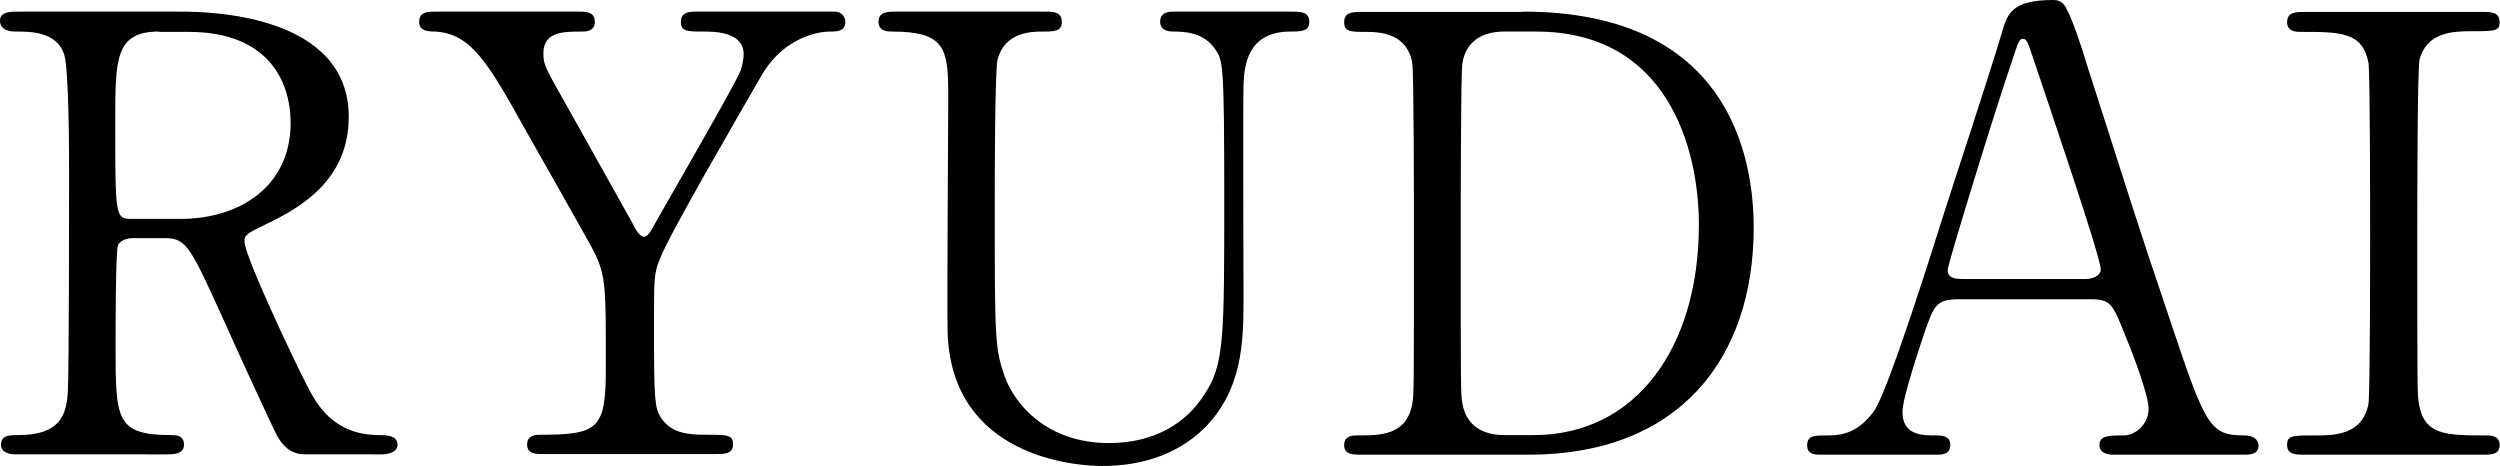
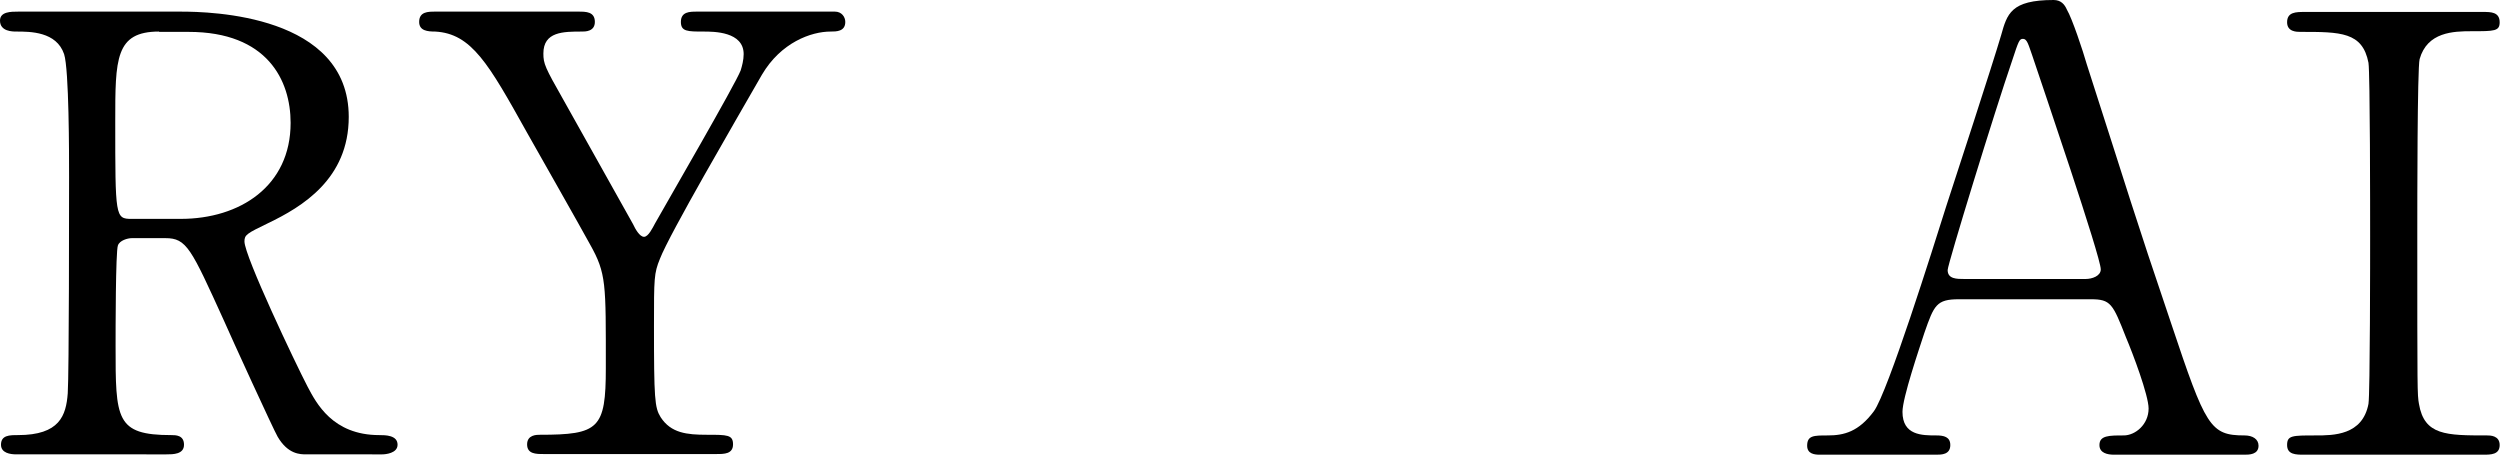
<svg xmlns="http://www.w3.org/2000/svg" version="1.1" id="レイヤー_1" x="0px" y="0px" viewBox="0 0 752.7 140.4" style="enable-background:new 0 0 752.7 140.4;" xml:space="preserve">
  <g>
    <path d="M54.5,3.5c8.8,0,50.5,0.9,50.5,31.7c0,18.7-14.1,27.1-24.3,32c-6.4,3.1-7.1,3.5-7.1,5.5c0,4.4,15.4,36.8,19,43.7 c2.6,4.9,7.5,14.6,21.6,14.6c1.8,0,5.5,0,5.5,2.9c0,2.6-3.7,2.9-4.6,2.9H92.2c-1.8,0-5.5,0-8.6-5.3c-1.1-1.8-14.1-30.2-16.1-34.8 C57.5,74.7,56.2,71.7,49.8,71.7H39.7c-1.3,0-3.7,0.7-4.2,2.2c-0.7,1.8-0.7,26-0.7,30.2c0,22.1,0,26.9,16.8,26.9 c1.3,0,3.8,0,3.8,2.9c0,2.9-3.3,2.9-5.3,2.9H4.9c-1.8,0-4.6-0.4-4.6-2.9c0-2.9,2.6-2.9,5.1-2.9c12.6,0,14.5-5.9,15-12.6 c0.4-6.2,0.4-56.5,0.4-65.1c0-6.8,0-32.4-1.5-37C17,9.5,9.1,9.5,4.9,9.5C3.8,9.5,0,9.5,0,6.2c0-2.7,3.3-2.7,5.5-2.7H54.5z M47.9,9.5c-13.2,0-13.2,8.2-13.2,27.1c0,28.7,0,29.3,4.9,29.3h14.8c17.9,0,33.1-9.9,33.1-28.9c0-12.8-7-27.4-30.7-27.4H47.9z" />
    <path d="M251.4,3.5c2,0,3.1,1.6,3.1,3.1c0,2.9-2.7,2.9-4.4,2.9c-5.9,0-15,3.3-20.7,13c-8.2,14.3-27.8,47.9-30.7,55.4 c-1.8,4.4-1.8,5.9-1.8,20.1c0,22.1,0.2,24.7,2,27.6c3.1,4.8,7.9,5.3,13.9,5.3c6.2,0,7.9,0,7.9,2.9c0,2.9-2.7,2.9-4.9,2.9h-52.2 c-2.2,0-4.9,0-4.9-2.9c0-2.9,2.9-2.9,3.8-2.9c17.8,0,19.9-1.8,19.9-20.1c0-25.6,0.2-28.4-4.8-37.3c-2.6-4.8-16.3-28.9-19-33.7 C147.1,19.2,142,10.1,131,9.5c-2.2,0-4.8-0.2-4.8-2.9c0-3.1,2.7-3.1,4.8-3.1h43.2c2.2,0,4.9,0,4.9,3.1c0,2.9-2.9,2.9-3.8,2.9 c-5.7,0-11.7,0-11.7,6.6c0,3.1,0.5,4.2,6,13.9c3.3,6,18.1,32.2,21,37.5c0.7,1.5,2,3.8,3.3,3.8c1.3,0,2.6-2.7,3.3-4 c4-7.1,24.3-42.1,25.8-46.1c0.4-1.3,0.9-3.1,0.9-4.9c0-6.8-9-6.8-12.1-6.8c-4.8,0-6.8,0-6.8-2.9c0-3.1,2.7-3.1,4.8-3.1H251.4z" />
-     <path d="M389.1,3.5c2.4,0,5.1,0,5.1,3.1c0,2.9-2.6,2.9-5.7,2.9c-13,0-13.9,10.4-14.1,16.1c-0.2,9.1,0,54.5,0,64.8 c0,13-0.5,27.1-11.7,38.4c-9.2,9.1-21,11.5-30.9,11.5c-7.9,0-45.4-2.6-46.5-40.4c-0.2-10.2,0.2-60,0.2-71.2 c0-14.1-0.9-19.2-17-19.2c-1.1,0-4,0-4-2.9c0-3.1,2.7-3.1,5.5-3.1h44.8c2.2,0,4.9,0,4.9,3.1c0,2.9-2.4,2.9-5.9,2.9 c-4,0-11.2,0.5-13.4,8.2c-0.9,2.7-0.9,37.5-0.9,43.9c0,40.3,0,43.4,3.1,52c2.9,7.9,12.4,19.8,31.3,19.8c14.1,0,23.4-6.4,28.5-14.3 c6.2-9.1,6.2-16.8,6.2-59.3c0-40.4-0.4-41.4-2.6-44.8c-3.5-5.3-9.2-5.5-13-5.5c-2,0-3.7-0.9-3.7-2.9c0-3.1,2.7-3.1,4.4-3.1H389.1z" />
-     <path d="M458.6,3.5c62,0,69.4,43.9,69.4,65c0,39.5-22.5,68.4-67.7,68.4h-50.3c-2.7,0-5.3,0-5.3-2.9c0-2.9,2.7-2.9,3.8-2.9 c7.1,0,15,0,16.7-9.5c0.5-2.9,0.5-3.1,0.5-51.8c0-8.6,0-47.8-0.5-50.9c-1.6-8.8-9.5-9.3-13.9-9.3c-4.6,0-6.6,0-6.6-2.9 c0-3.1,2.6-3.1,5.3-3.1H458.6z M452.9,9.5c-6.6,0-11.5,2.9-12.6,9.5c-0.5,3.1-0.5,42.5-0.5,50.7c0,48.7,0,48.9,0.5,51.8 c1.5,8.6,9,9.5,12.6,9.5h8.8c31.1,0,49.8-26.7,49.8-63.3c0-23.1-9.5-58.2-49-58.2H452.9z" />
    <path d="M636.5,136.9c-2,0-4.4-0.5-4.4-2.9c0-2.9,2.9-2.9,7.3-2.9c3.5,0,7.5-3.3,7.5-8.1c0-4-4.8-16.7-6.8-21.4 c-4-10.2-4.6-11.5-10.6-11.5h-39.7c-6.8,0-7.5,1.8-10.4,10.1c-1.6,4.9-6.6,19.6-6.6,23.8c0,7.1,5.9,7.1,10.2,7.1 c2.2,0,4.2,0.4,4.2,2.9c0,2.9-2.7,2.9-4.2,2.9h-35.1c-1.5,0-3.8-0.2-3.8-2.7c0-3.1,2-3.1,6.2-3.1c4.9,0,9.3-1.1,13.9-7.3 C568.4,118,581.9,75,586,62c2.4-7.3,14.1-43.2,16.5-51.4C604.3,4.2,605.4,0,618.3,0c2.2,0,3.3,1.3,4,2.9c1.6,2.7,4.8,12.3,6,16.5 c12.8,39.7,13.9,44.1,25.4,78c10.4,31.1,11.7,33.7,22.1,33.7c2.4,0,4.2,1.1,4.2,3.1c0,2.7-2.9,2.7-4.2,2.7H636.5z M627.9,84 c2,0,4.6-0.9,4.6-2.9c0-3.8-17.4-54.7-20.7-64.6c-1.1-3.1-1.5-4.8-2.7-4.8c-1.1,0-1.3,0.5-3.3,6.6c-5.1,14.8-19.4,61.3-19.4,63 c0,2.7,2.7,2.7,5.1,2.7H627.9z" />
    <path d="M693.7,136.9c-2.4,0-5.1,0-5.1-2.9c0-2.9,1.5-2.9,8.6-2.9c5.3,0,14.1,0,15.9-9.5c0.5-3.1,0.5-45.2,0.5-50.5 c0-7.5,0-48.9-0.5-52.2c-1.8-9.3-8.4-9.3-20.5-9.3c-1.1,0-4,0-4-2.9c0-3.1,2.7-3.1,5.3-3.1h53.8c2.2,0,4.9,0,4.9,3.1 c0,2.7-1.6,2.7-8.4,2.7c-5.5,0-13.4,0.2-15.7,8.4c-0.7,2.6-0.7,43.7-0.7,52.2c0,48.5,0,48.7,0.5,51.6c1.6,9.5,8.2,9.5,20.5,9.5 c0.9,0,3.8,0,3.8,2.9c0,2.9-2.7,2.9-4.9,2.9H693.7z" />
  </g>
</svg>